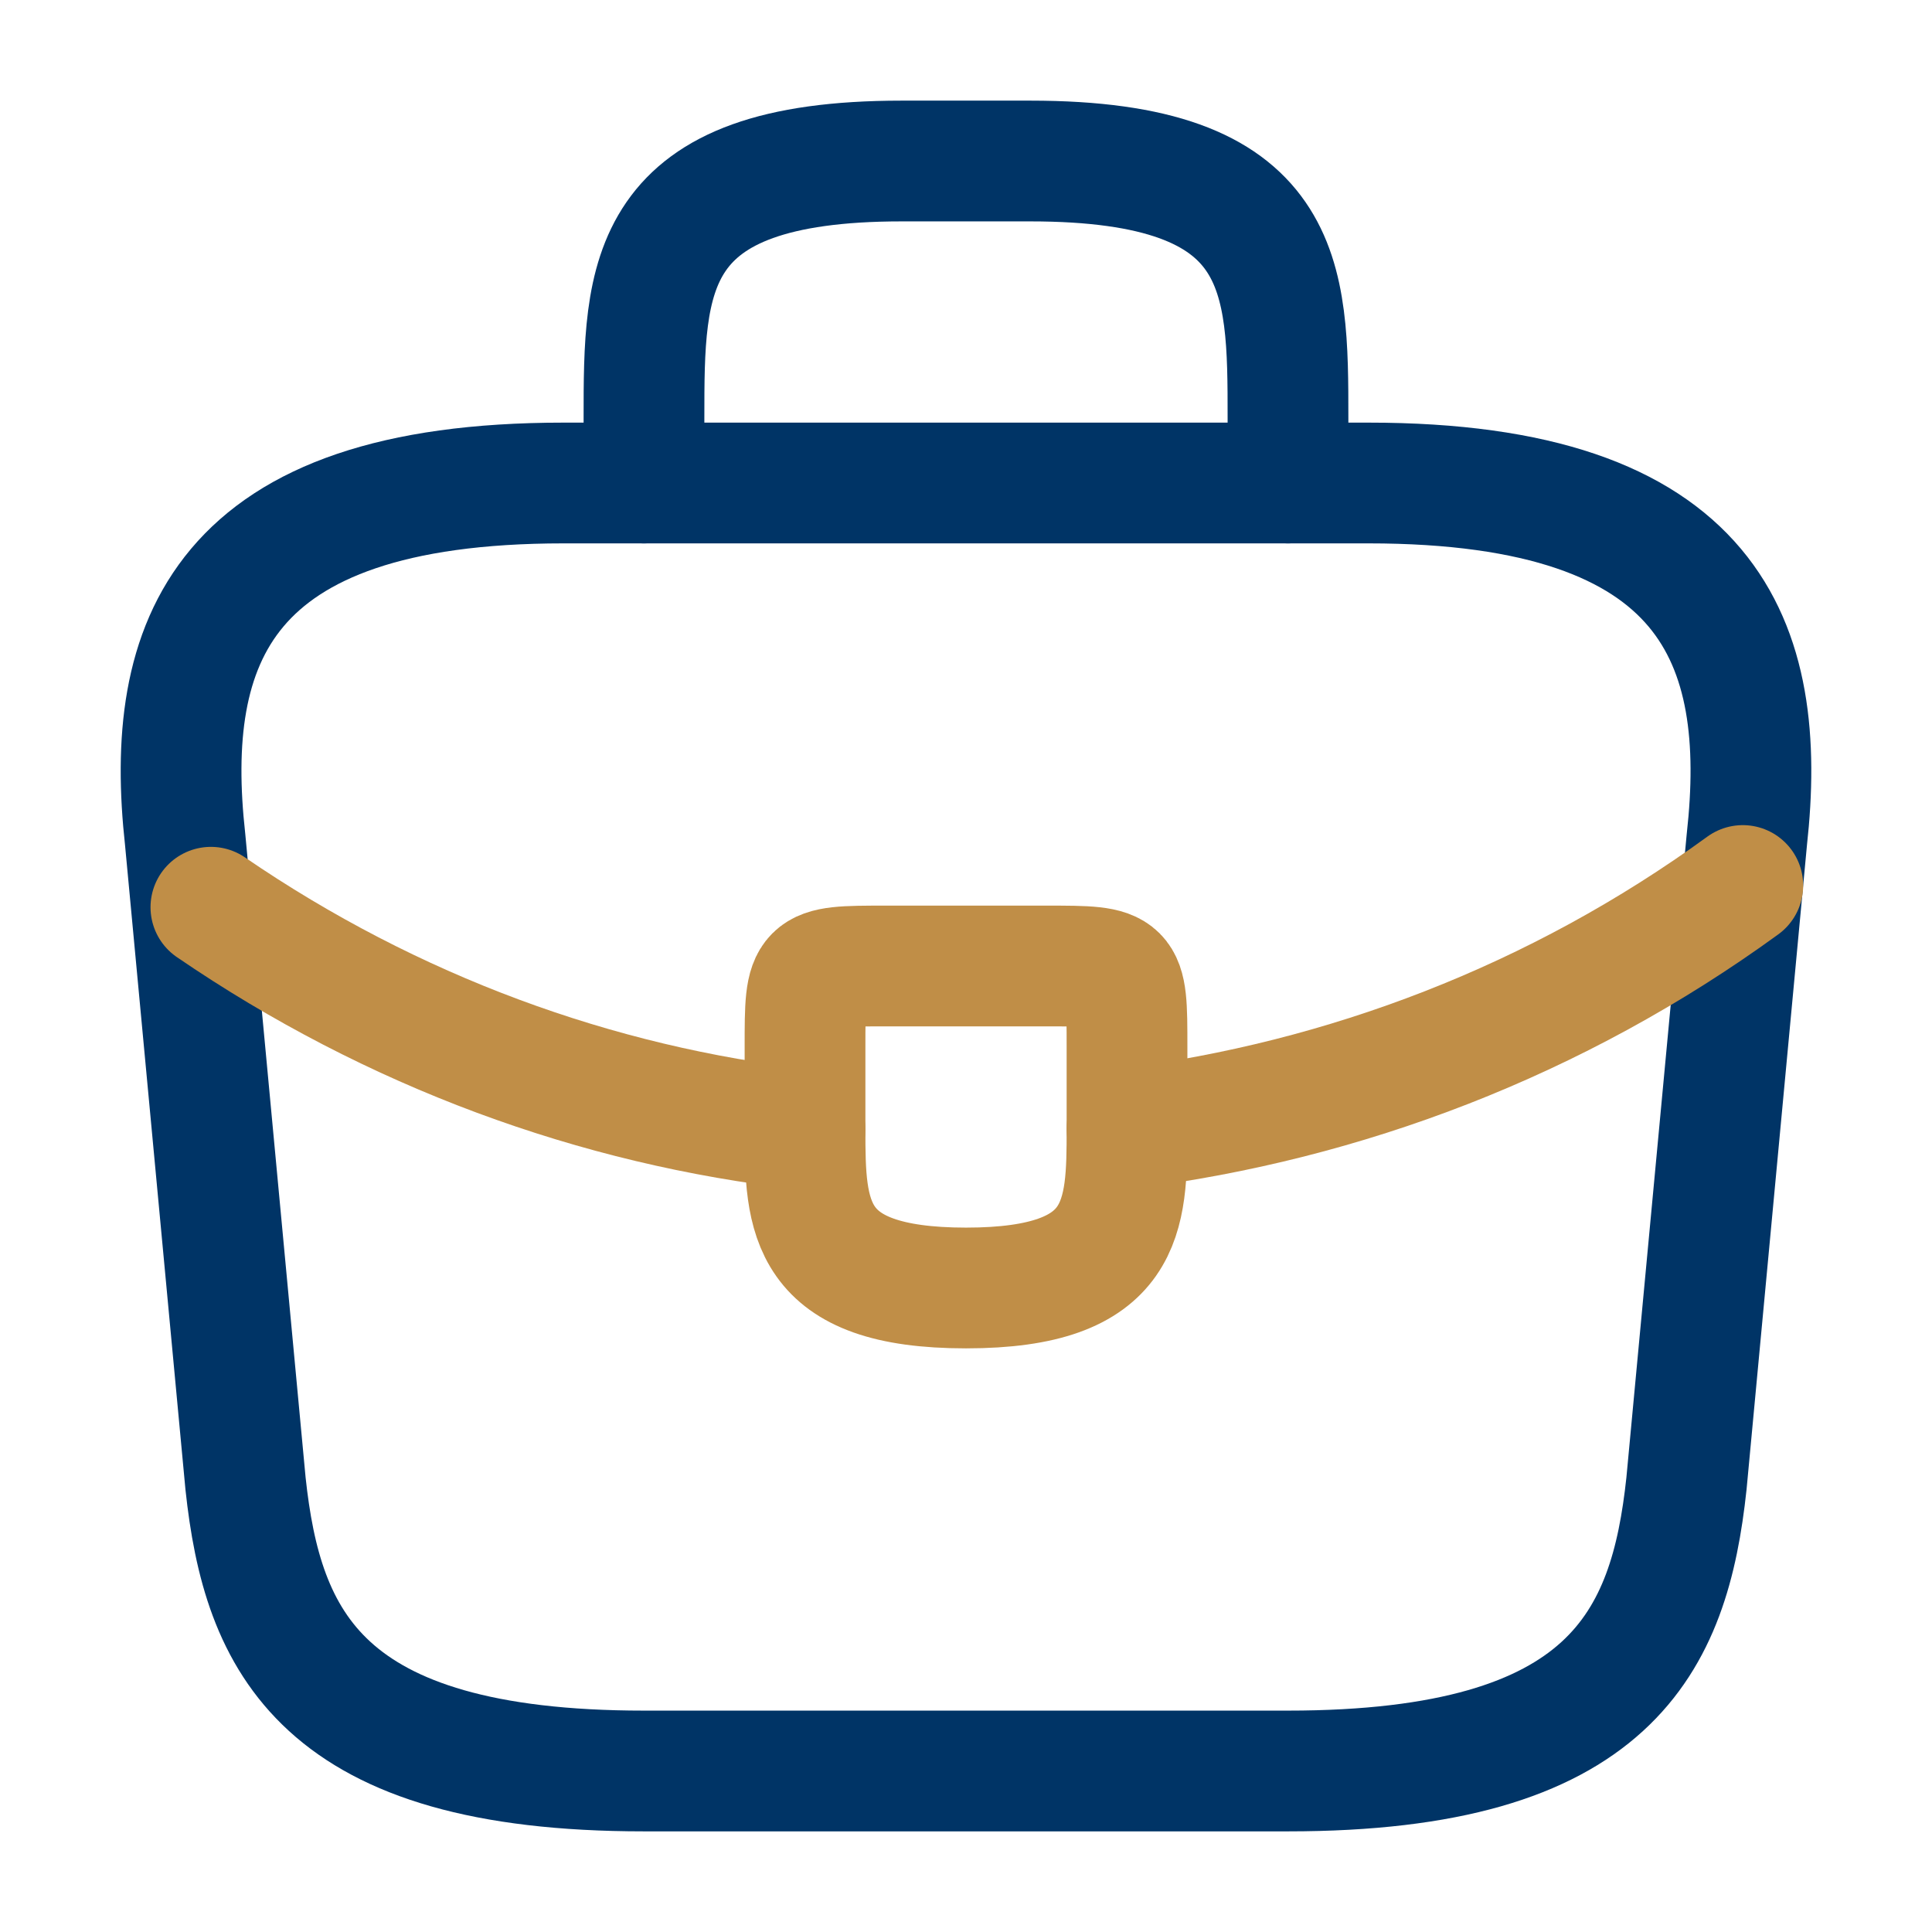
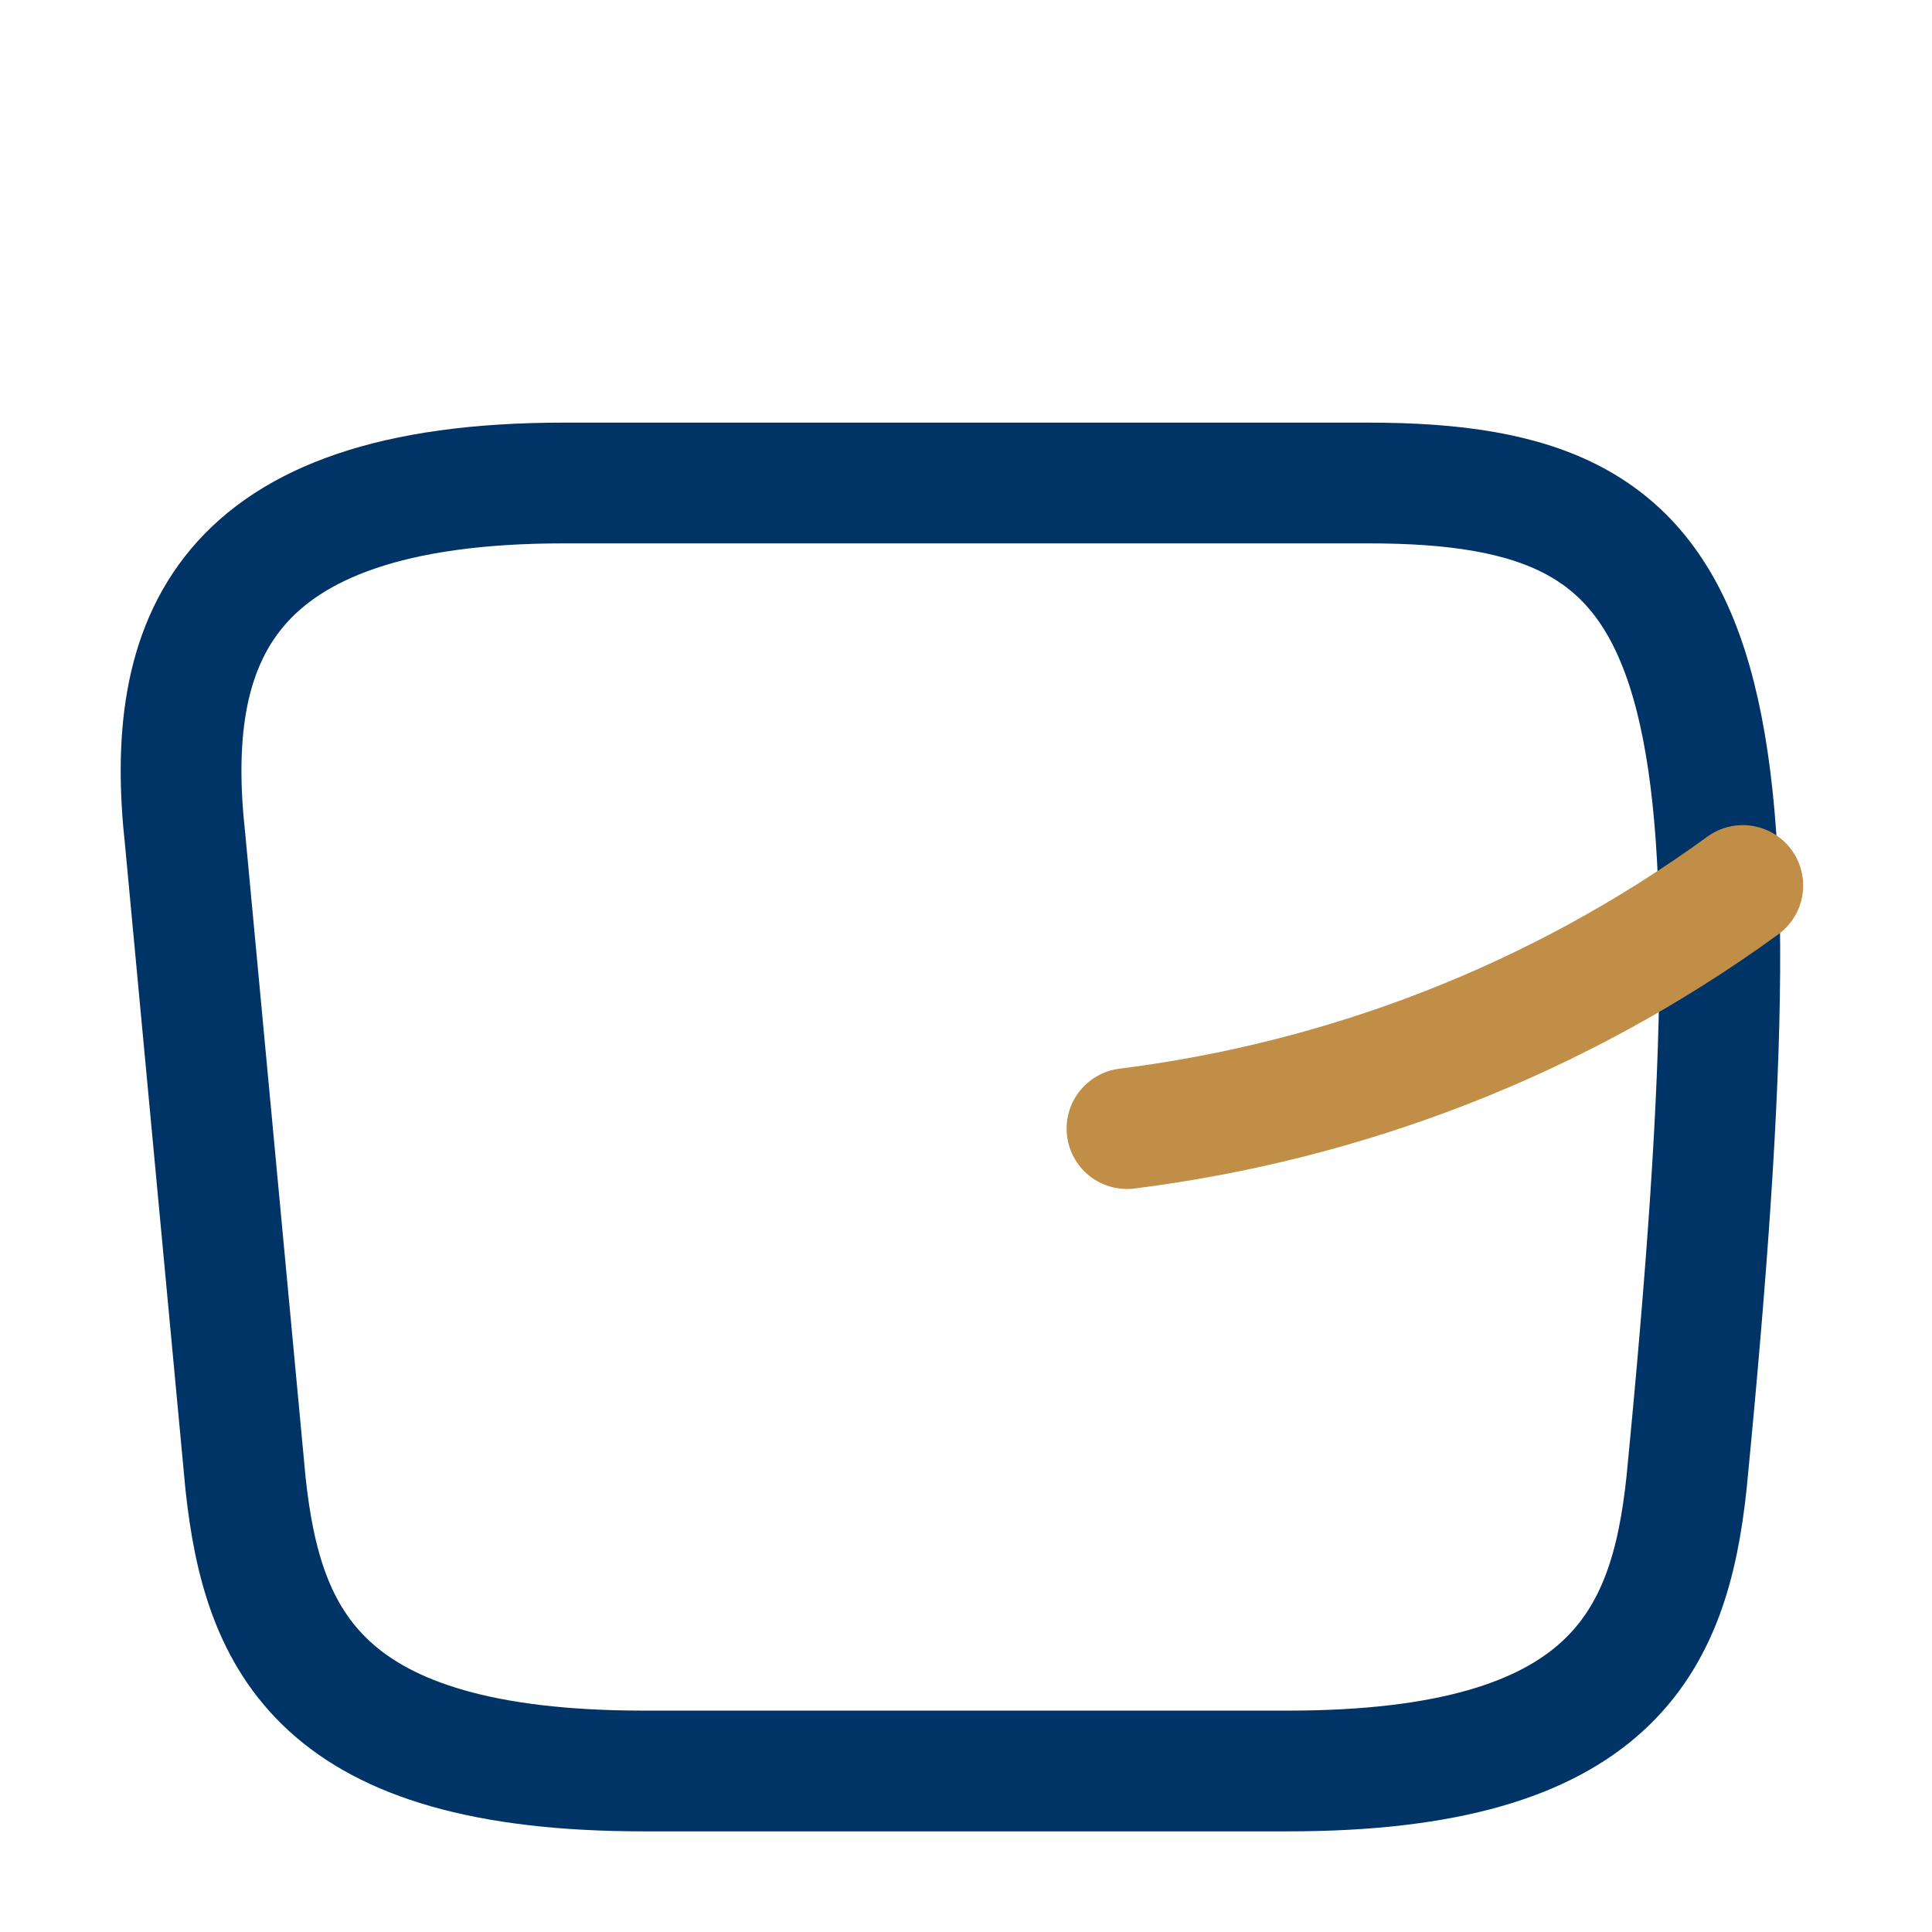
<svg xmlns="http://www.w3.org/2000/svg" width="56" height="56" viewBox="0 0 56 56" fill="none">
-   <path d="M18.667 51.333H37.333C46.713 51.333 48.393 47.577 48.883 43.003L50.633 24.337C51.263 18.643 49.63 14 39.667 14H16.333C6.37 14 4.737 18.643 5.367 24.337L7.117 43.003C7.607 47.577 9.287 51.333 18.667 51.333Z" stroke="#003466" stroke-width="3.5" stroke-miterlimit="10" stroke-linecap="round" stroke-linejoin="round" />
-   <path d="M18.666 14V12.133C18.666 8.003 18.666 4.667 26.133 4.667H29.866C37.333 4.667 37.333 8.003 37.333 12.133V14" stroke="#003466" stroke-width="3.5" stroke-miterlimit="10" stroke-linecap="round" stroke-linejoin="round" />
-   <path d="M32.667 30.333V32.667C32.667 32.69 32.667 32.69 32.667 32.713C32.667 35.257 32.644 37.333 28.001 37.333C23.381 37.333 23.334 35.28 23.334 32.737V30.333C23.334 28 23.334 28 25.667 28H30.334C32.667 28 32.667 28 32.667 30.333Z" stroke="#C08E47" stroke-width="3.5" stroke-miterlimit="10" stroke-linecap="round" stroke-linejoin="round" />
+   <path d="M18.667 51.333H37.333C46.713 51.333 48.393 47.577 48.883 43.003C51.263 18.643 49.63 14 39.667 14H16.333C6.37 14 4.737 18.643 5.367 24.337L7.117 43.003C7.607 47.577 9.287 51.333 18.667 51.333Z" stroke="#003466" stroke-width="3.5" stroke-miterlimit="10" stroke-linecap="round" stroke-linejoin="round" />
  <path d="M50.516 25.667C45.126 29.587 38.966 31.92 32.666 32.713" stroke="#C08E47" stroke-width="3.5" stroke-miterlimit="10" stroke-linecap="round" stroke-linejoin="round" />
-   <path d="M6.113 26.297C11.363 29.89 17.29 32.06 23.333 32.737" stroke="#C08E47" stroke-width="3.5" stroke-miterlimit="10" stroke-linecap="round" stroke-linejoin="round" />
</svg>